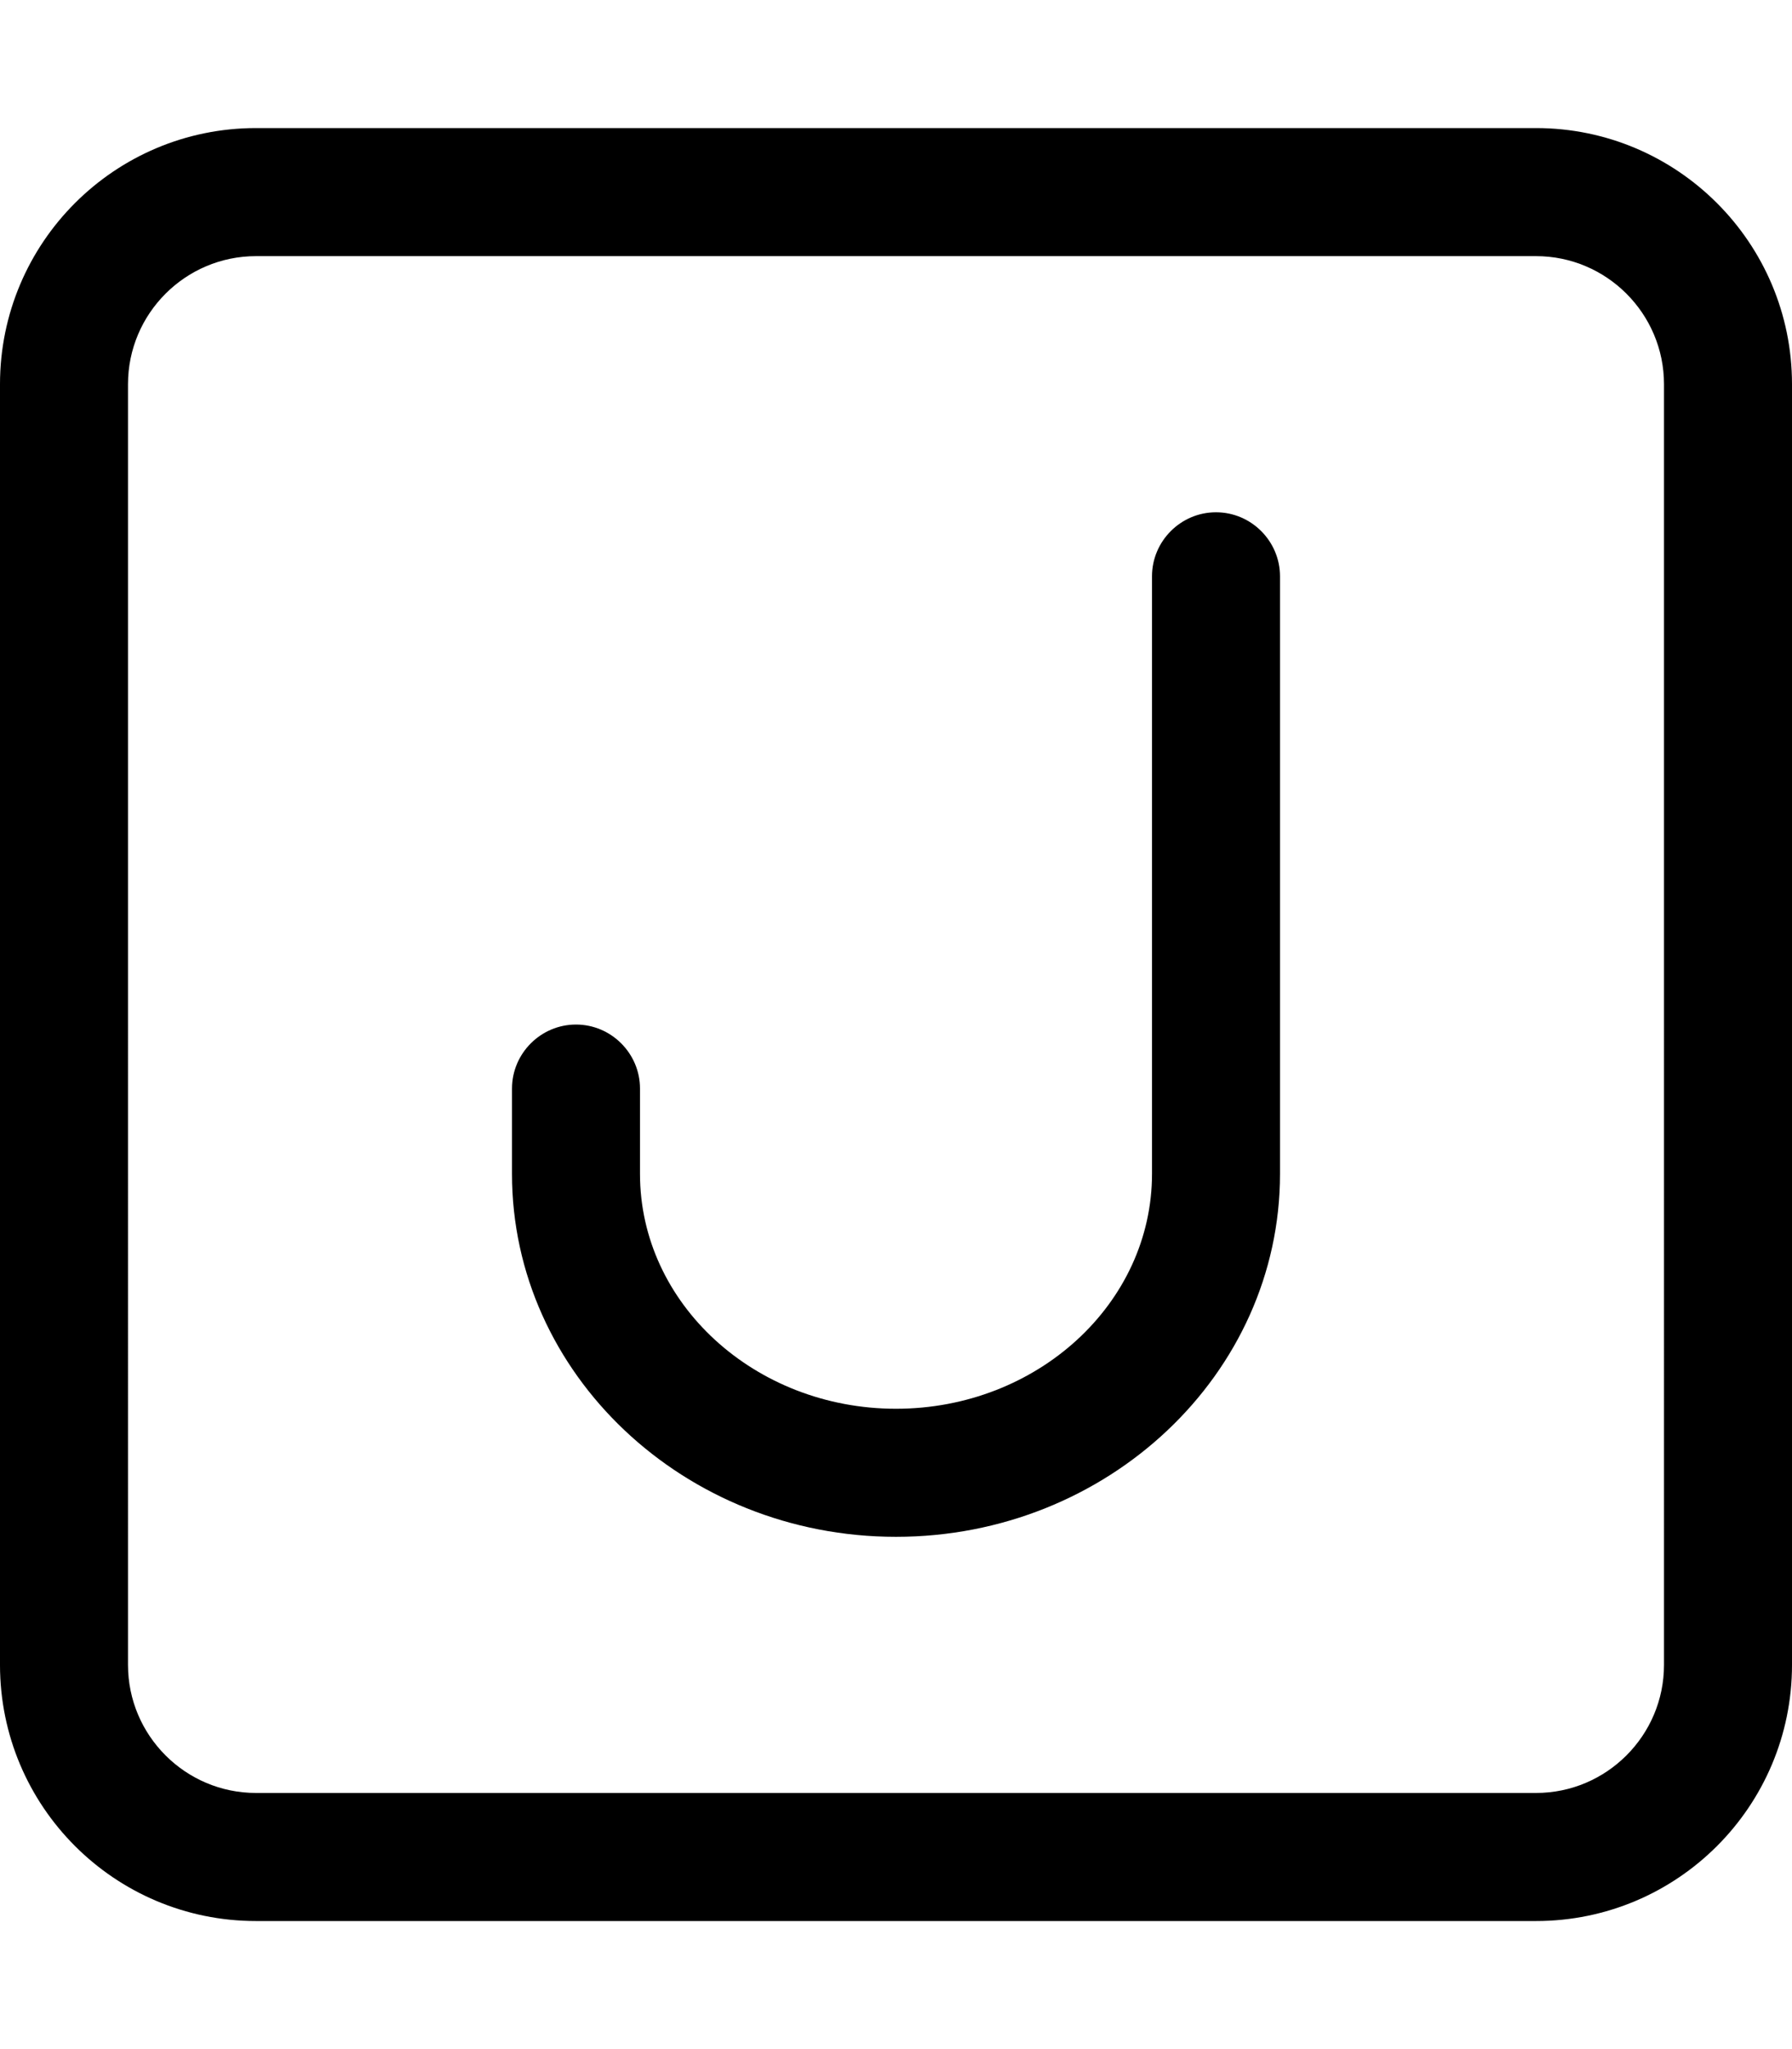
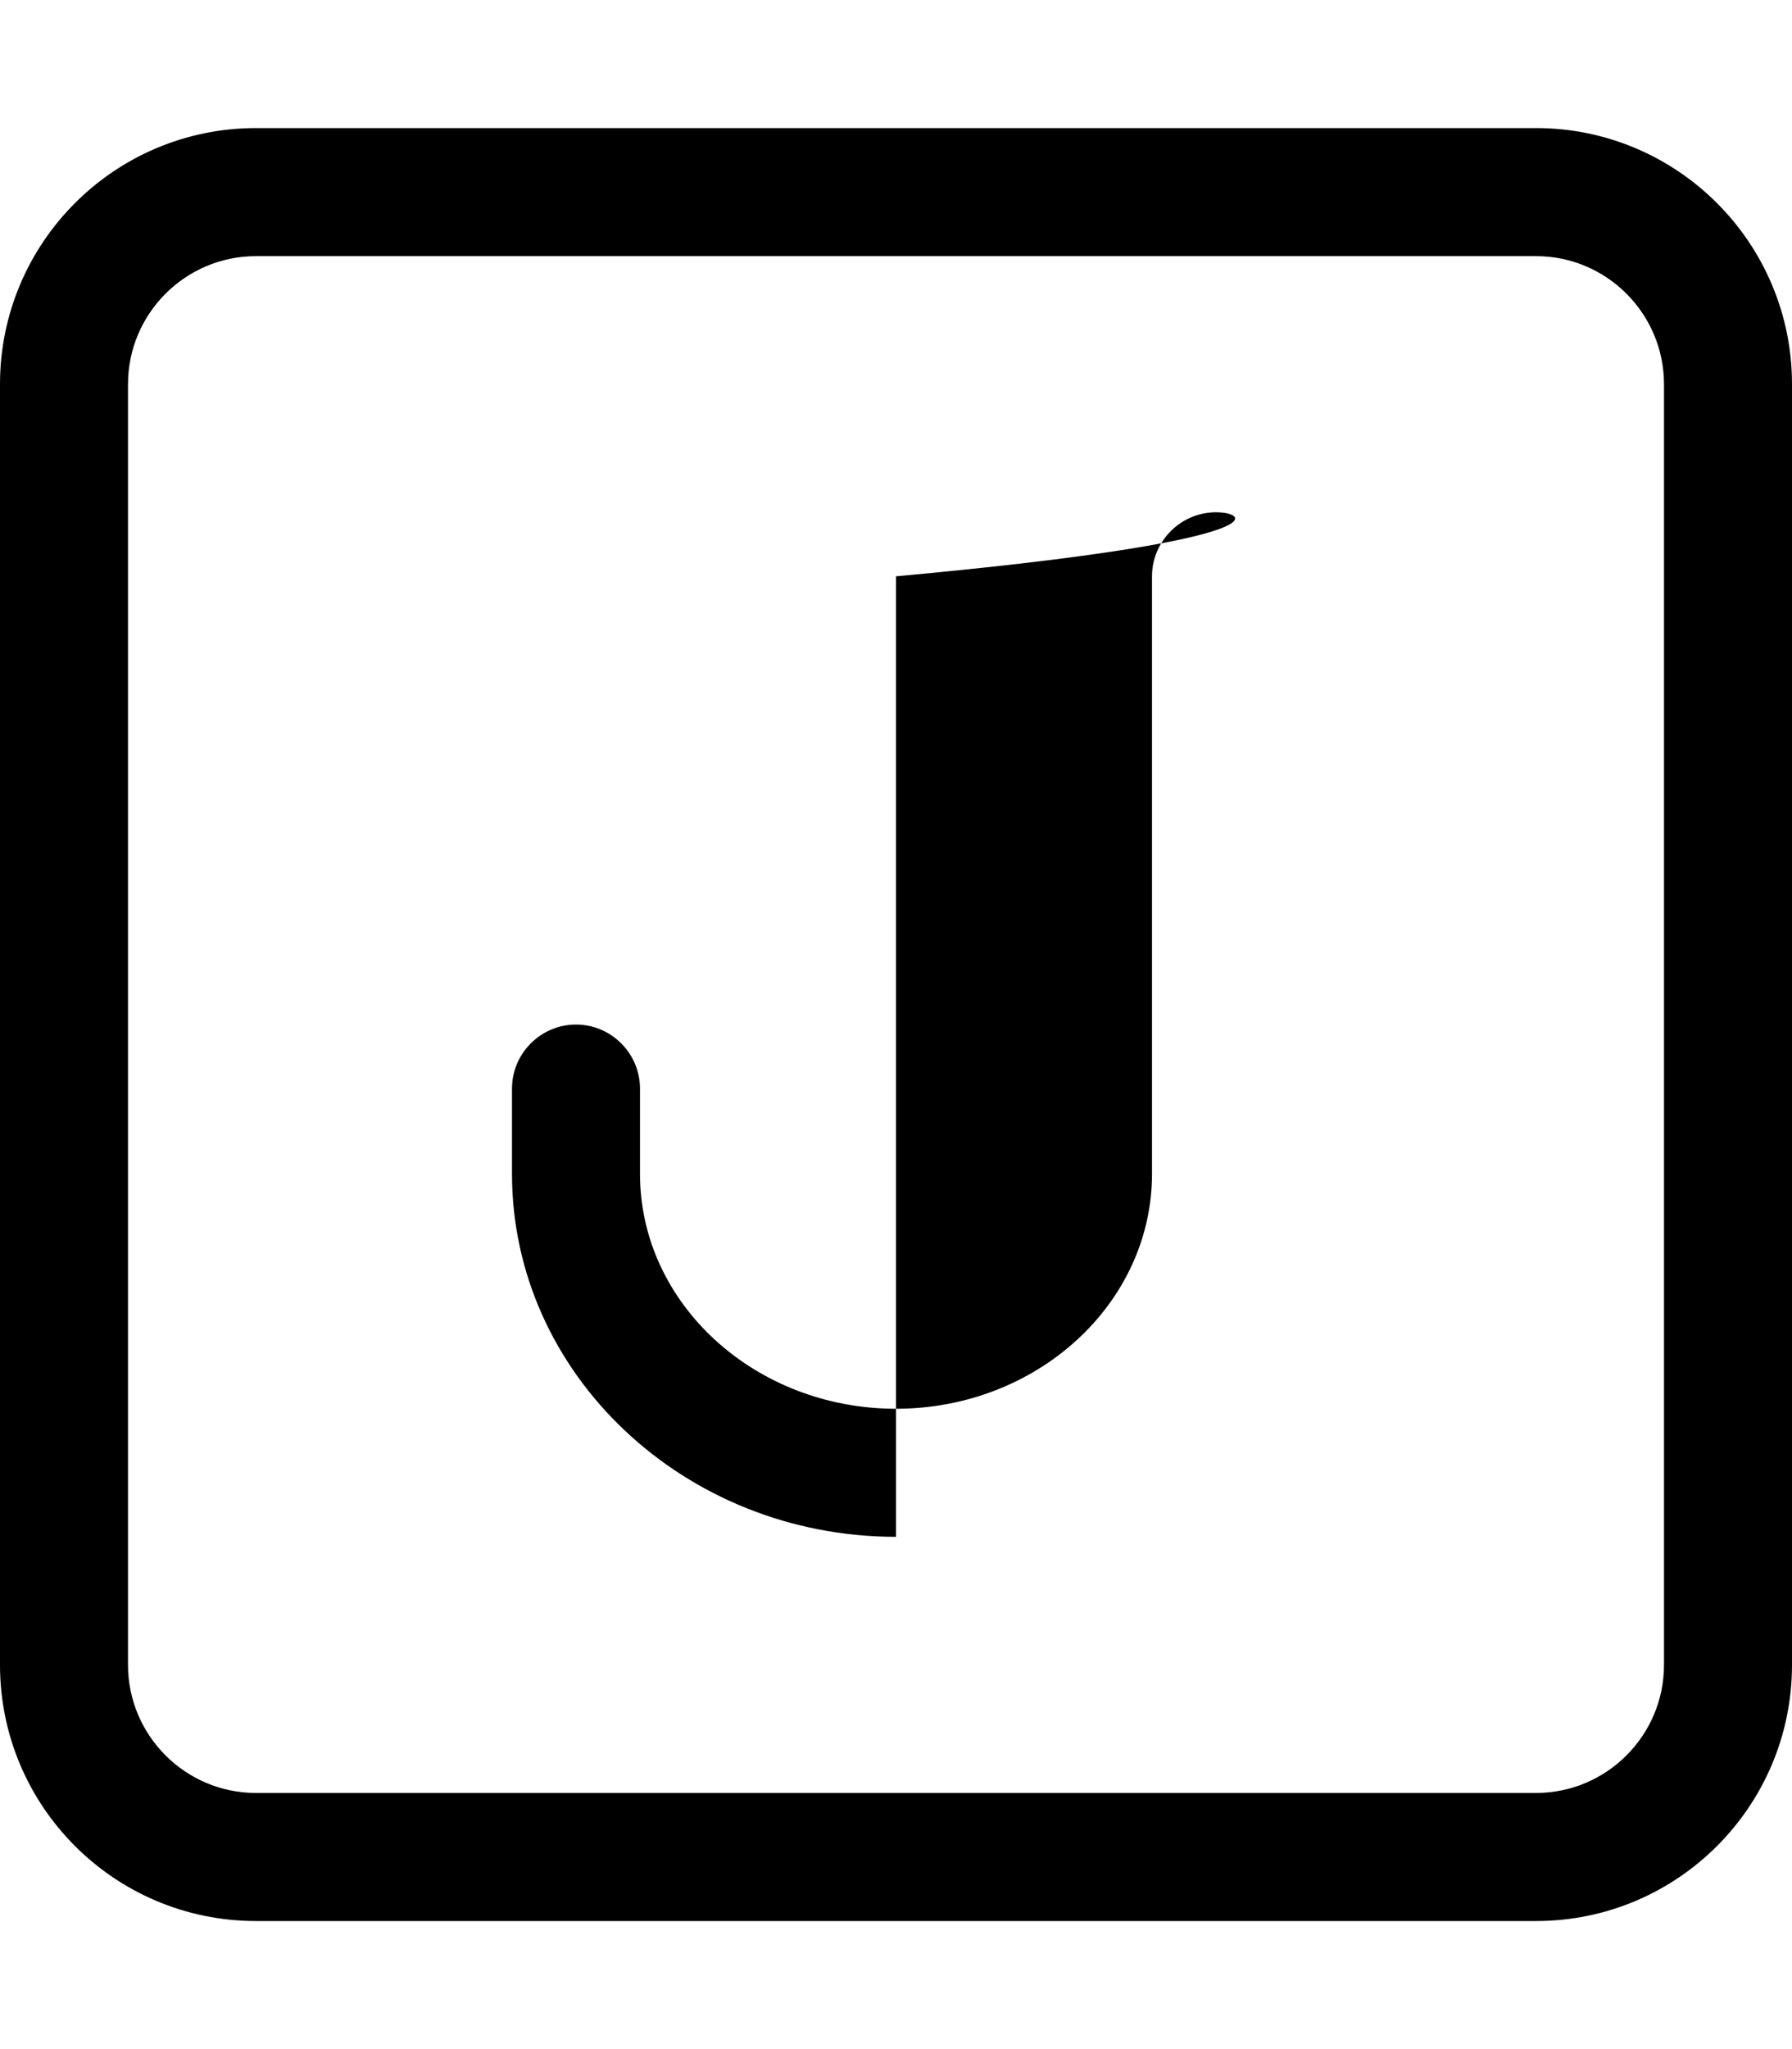
<svg xmlns="http://www.w3.org/2000/svg" viewBox="0 0 448 512">
-   <path d="M384 32H64C28.65 32 0 60.65 0 96v320c0 35.35 28.65 64 64 64h320c35.35 0 64-28.65 64-64V96C448 60.65 419.3 32 384 32zM416 416c0 17.64-14.36 32-32 32H64c-17.64 0-32-14.36-32-32V96c0-17.64 14.36-32 32-32h320c17.64 0 32 14.36 32 32V416zM304 128C295.2 128 288 135.2 288 144v149.3C288 325.7 259.3 352 224 352s-64-26.31-64-58.67V272C160 263.2 152.8 256 144 256S128 263.2 128 272v21.33C128 343.3 171.1 384 224 384s96-40.67 96-90.67V144C320 135.2 312.8 128 304 128z" />
+   <path d="M384 32H64C28.65 32 0 60.65 0 96v320c0 35.35 28.65 64 64 64h320c35.35 0 64-28.65 64-64V96C448 60.65 419.3 32 384 32zM416 416c0 17.64-14.36 32-32 32H64c-17.64 0-32-14.36-32-32V96c0-17.64 14.36-32 32-32h320c17.64 0 32 14.36 32 32V416zM304 128C295.2 128 288 135.2 288 144v149.3C288 325.7 259.3 352 224 352s-64-26.31-64-58.67V272C160 263.2 152.8 256 144 256S128 263.2 128 272v21.33C128 343.3 171.1 384 224 384V144C320 135.2 312.8 128 304 128z" />
</svg>